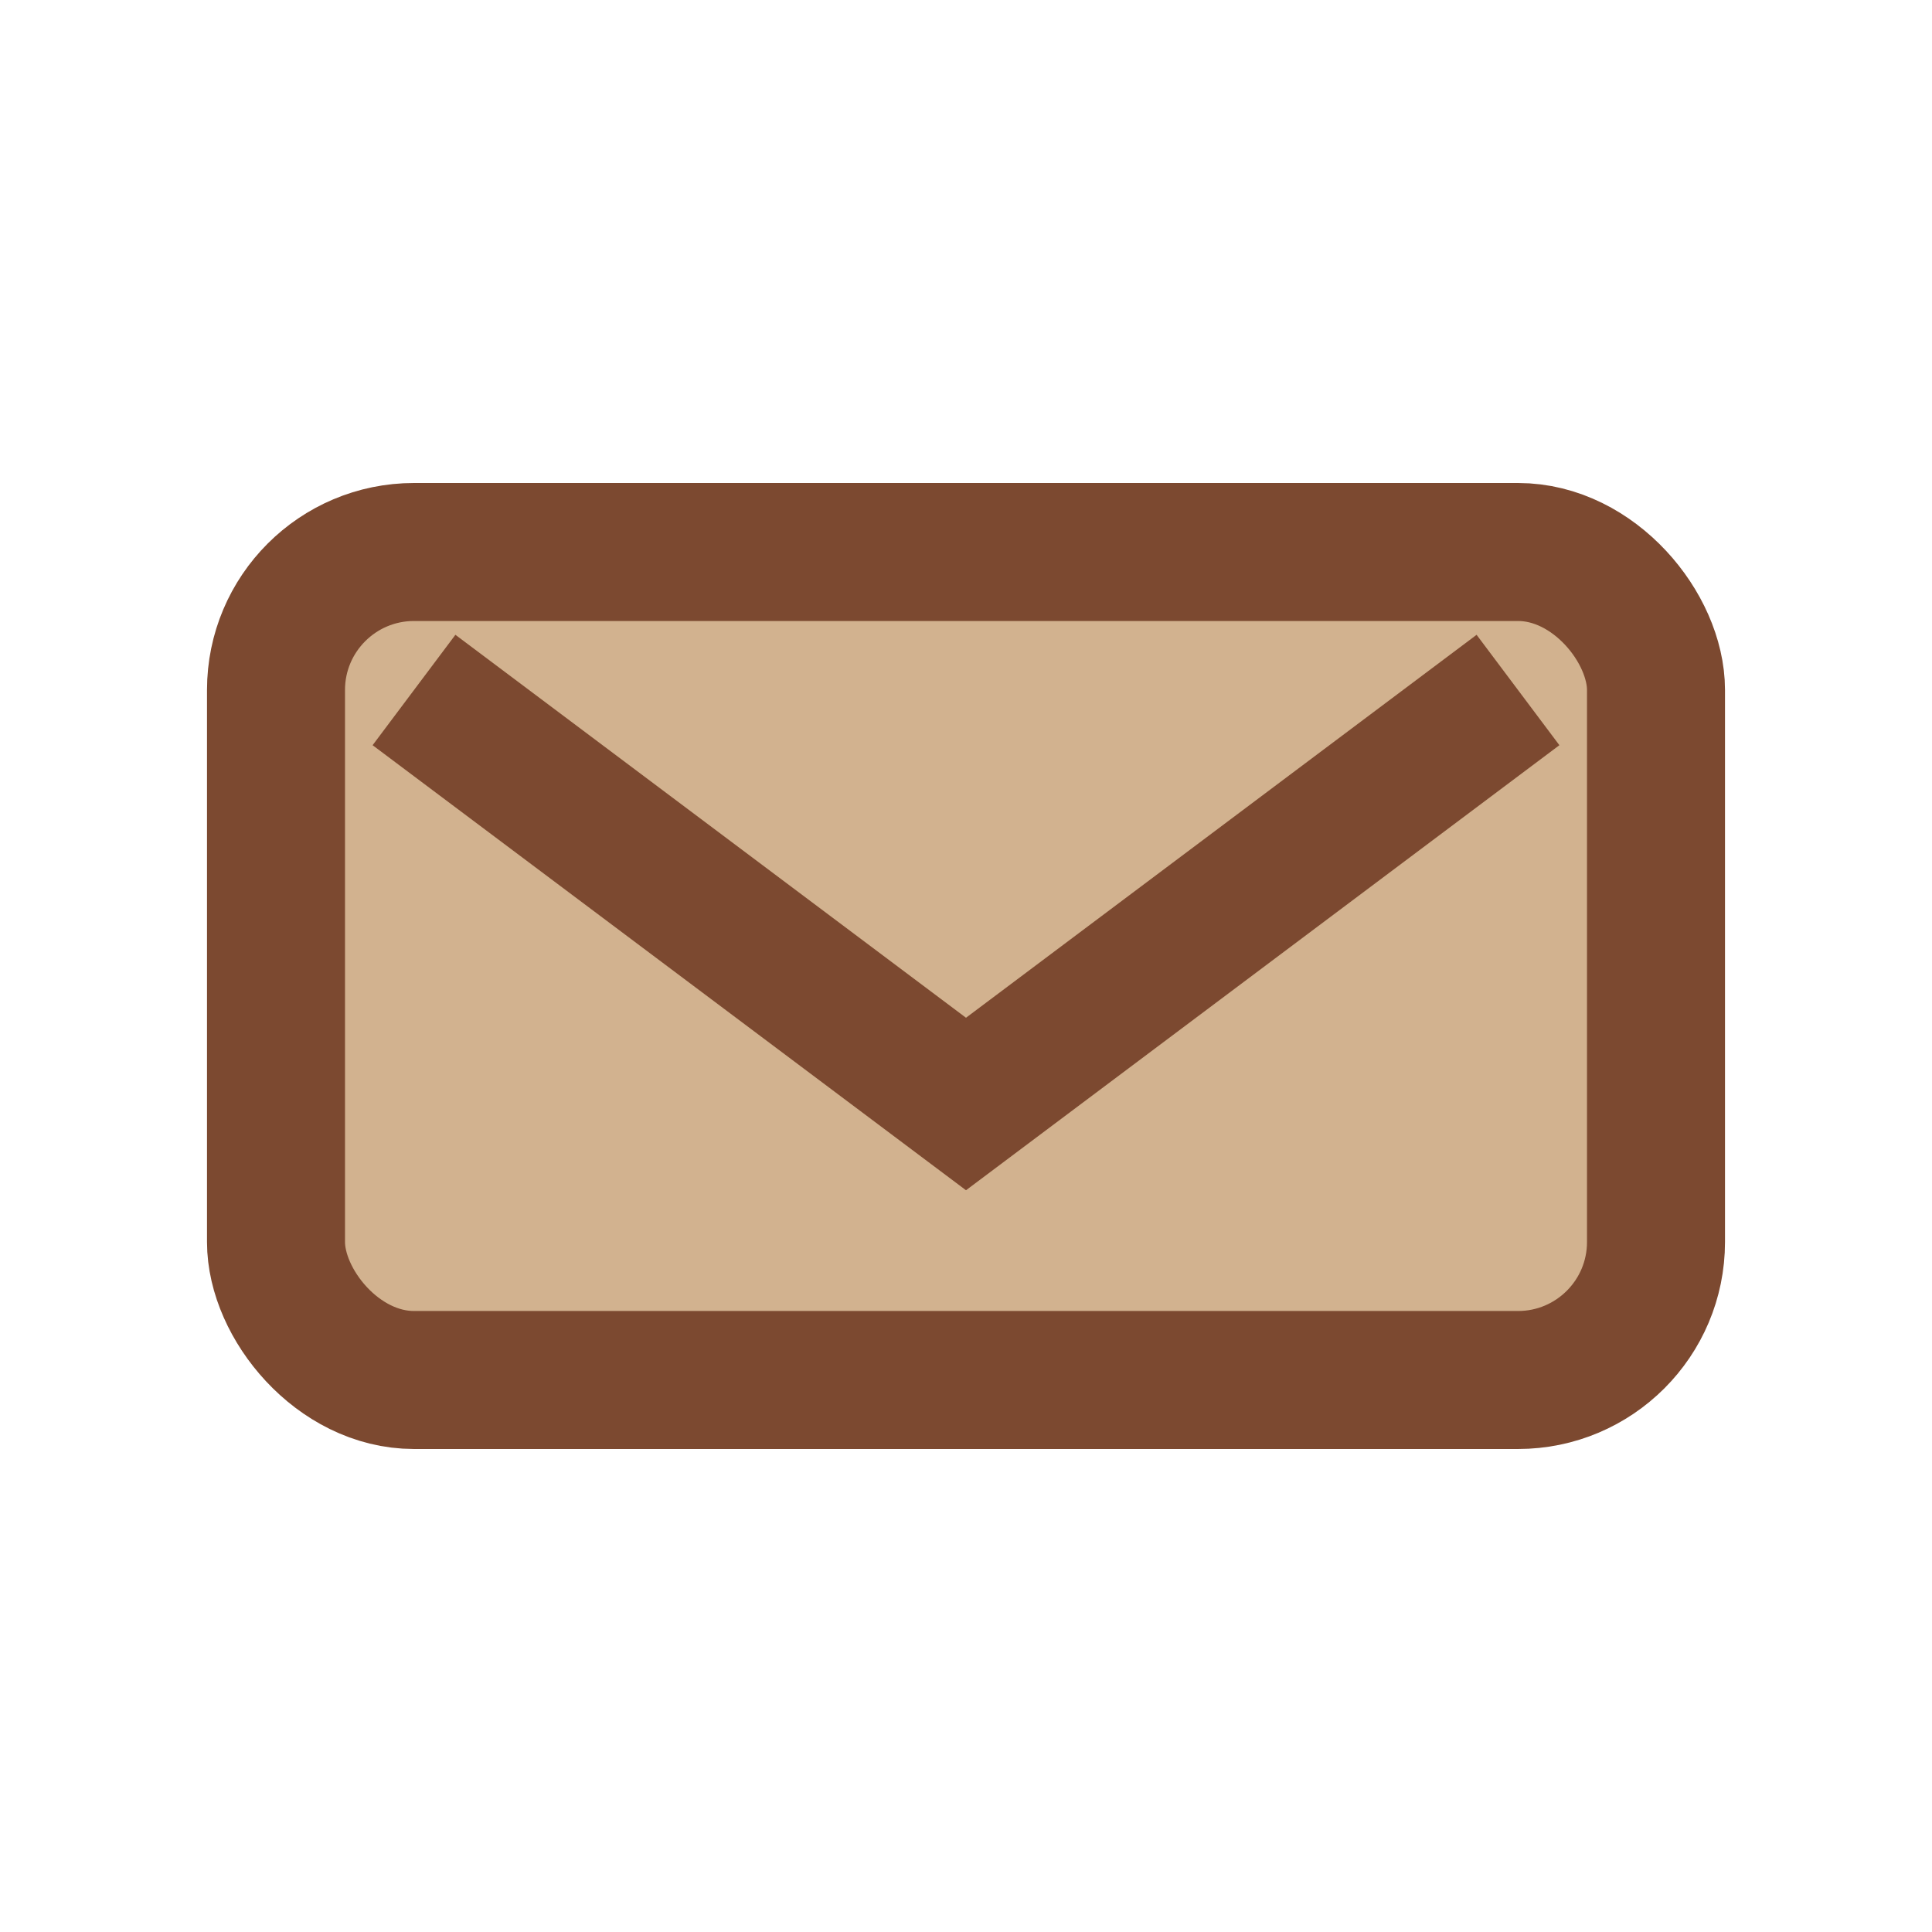
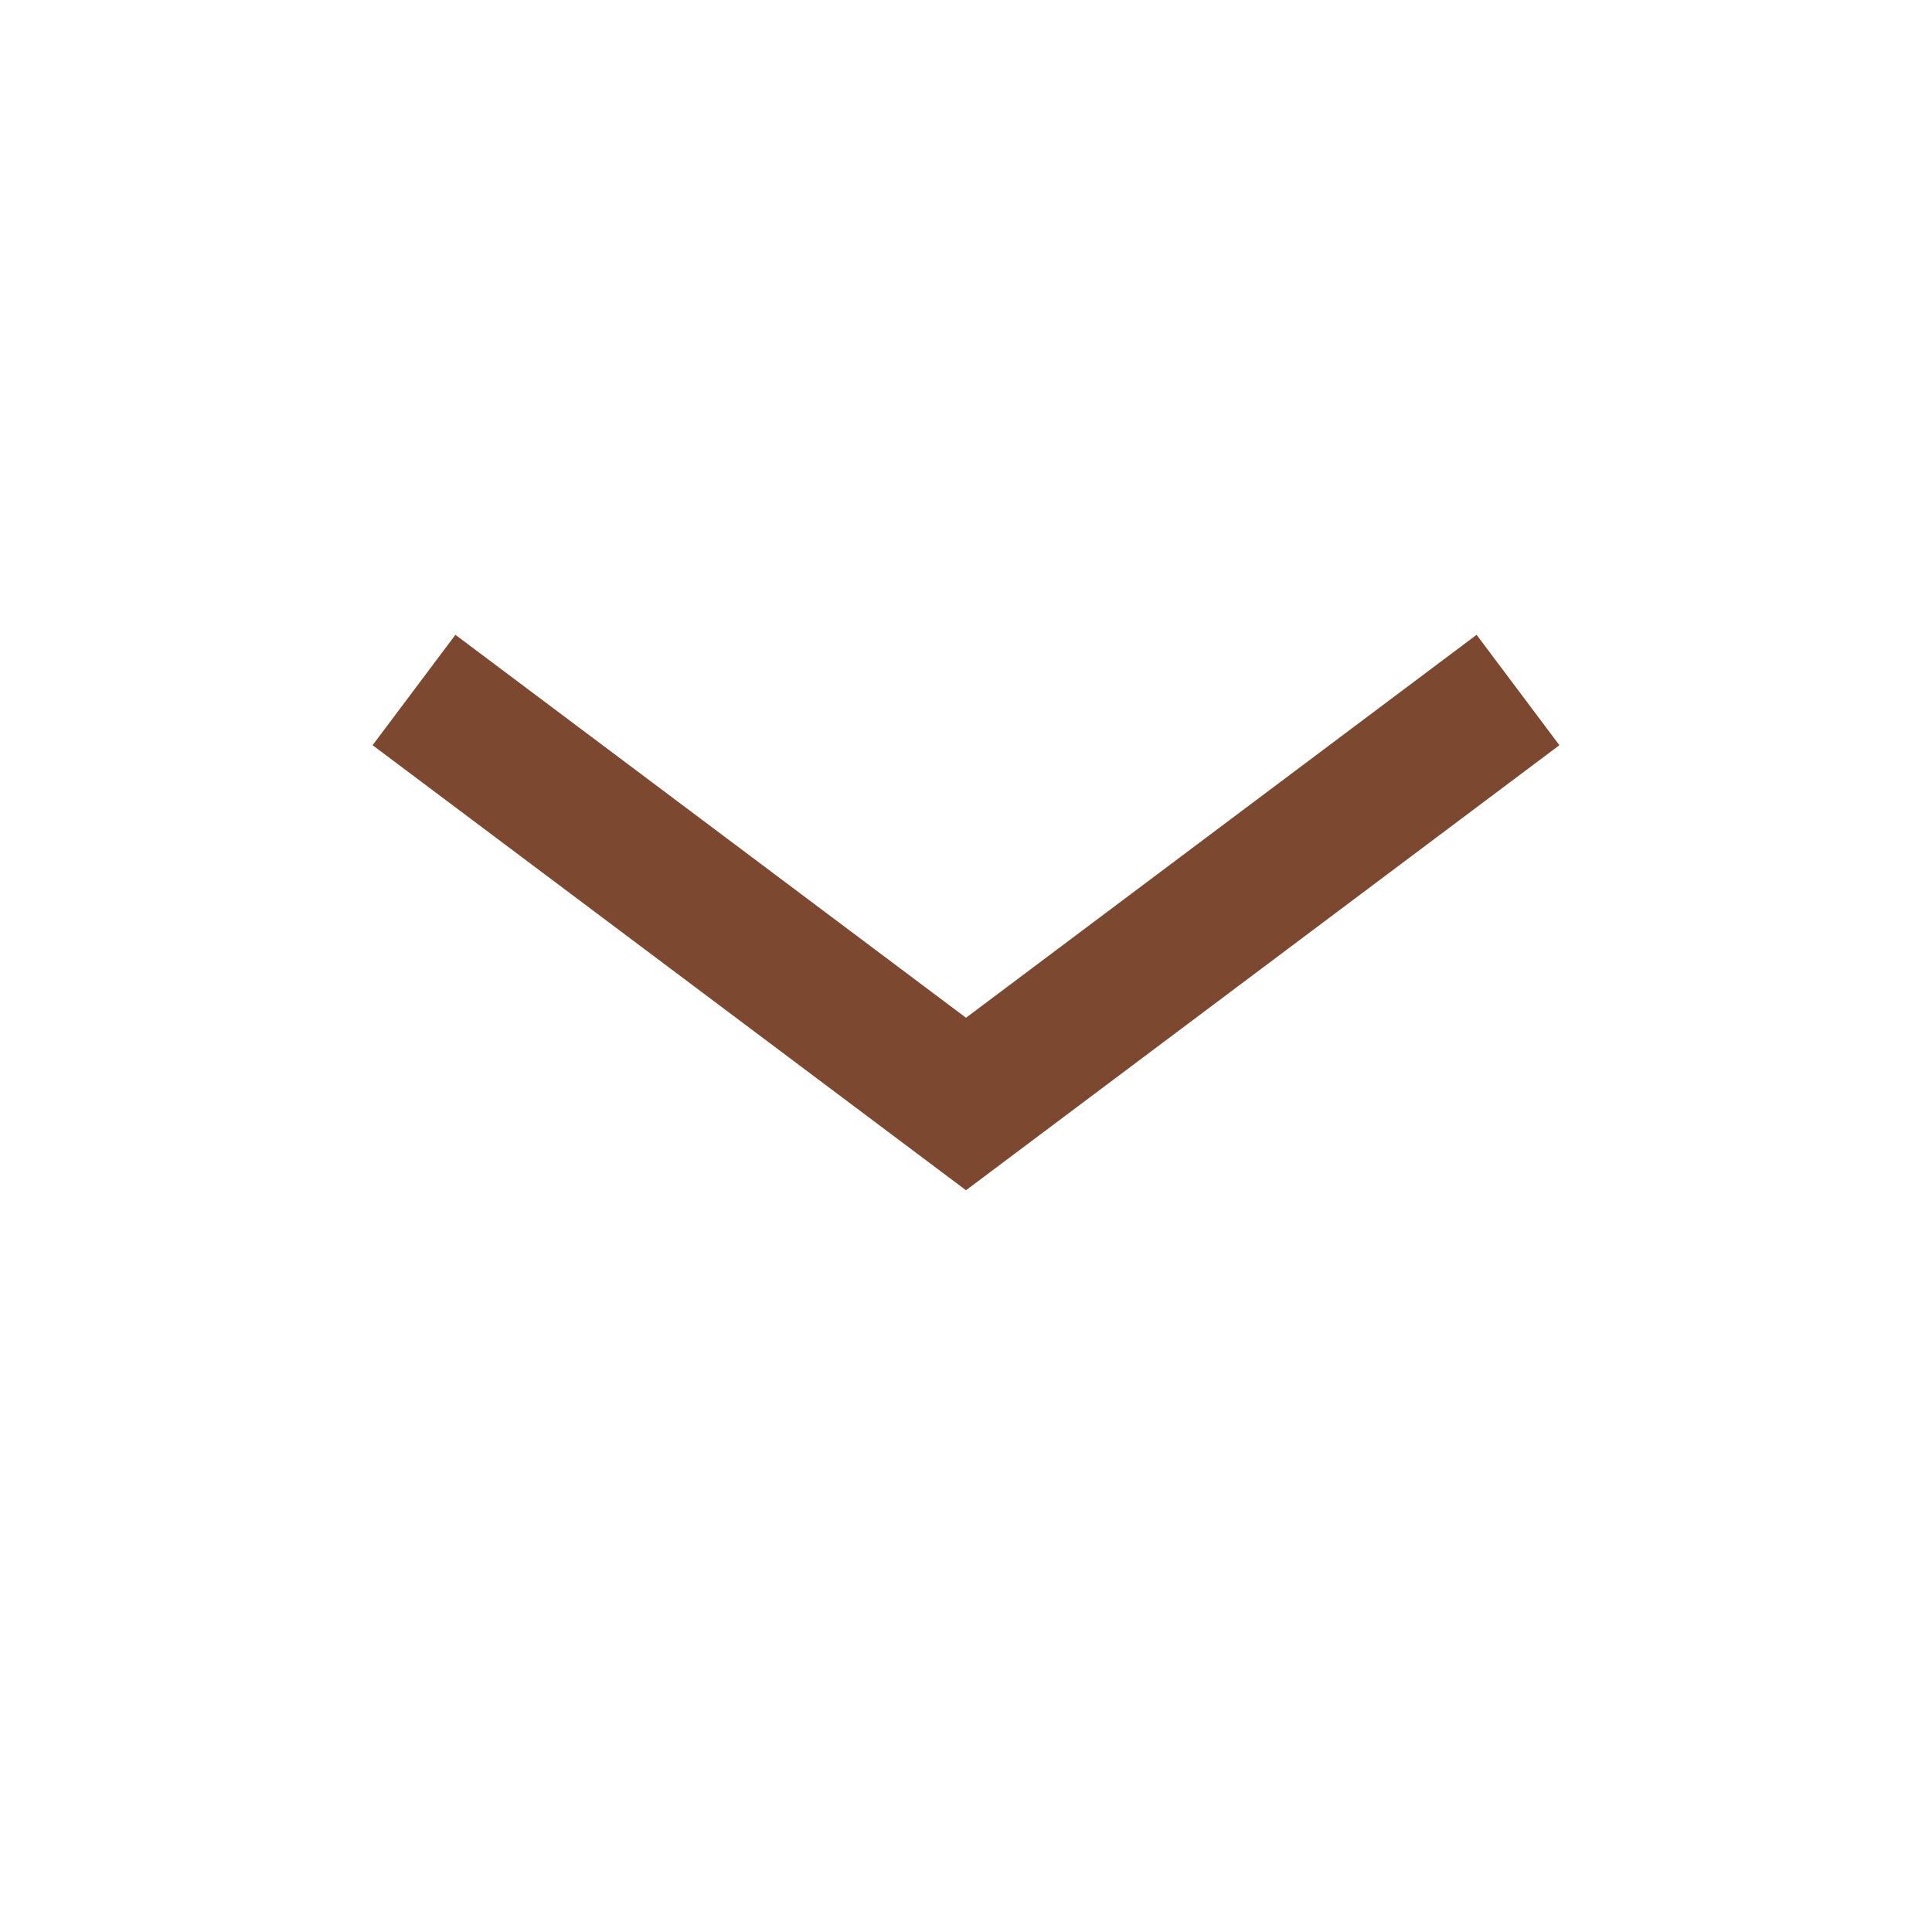
<svg xmlns="http://www.w3.org/2000/svg" width="28" height="28" viewBox="0 0 28 28">
-   <rect x="4" y="8" width="20" height="12" rx="2" fill="#D2B28F" stroke="#7C4930" stroke-width="2" />
  <path d="M6 10l8 6 8-6" fill="none" stroke="#7C4930" stroke-width="2" />
</svg>